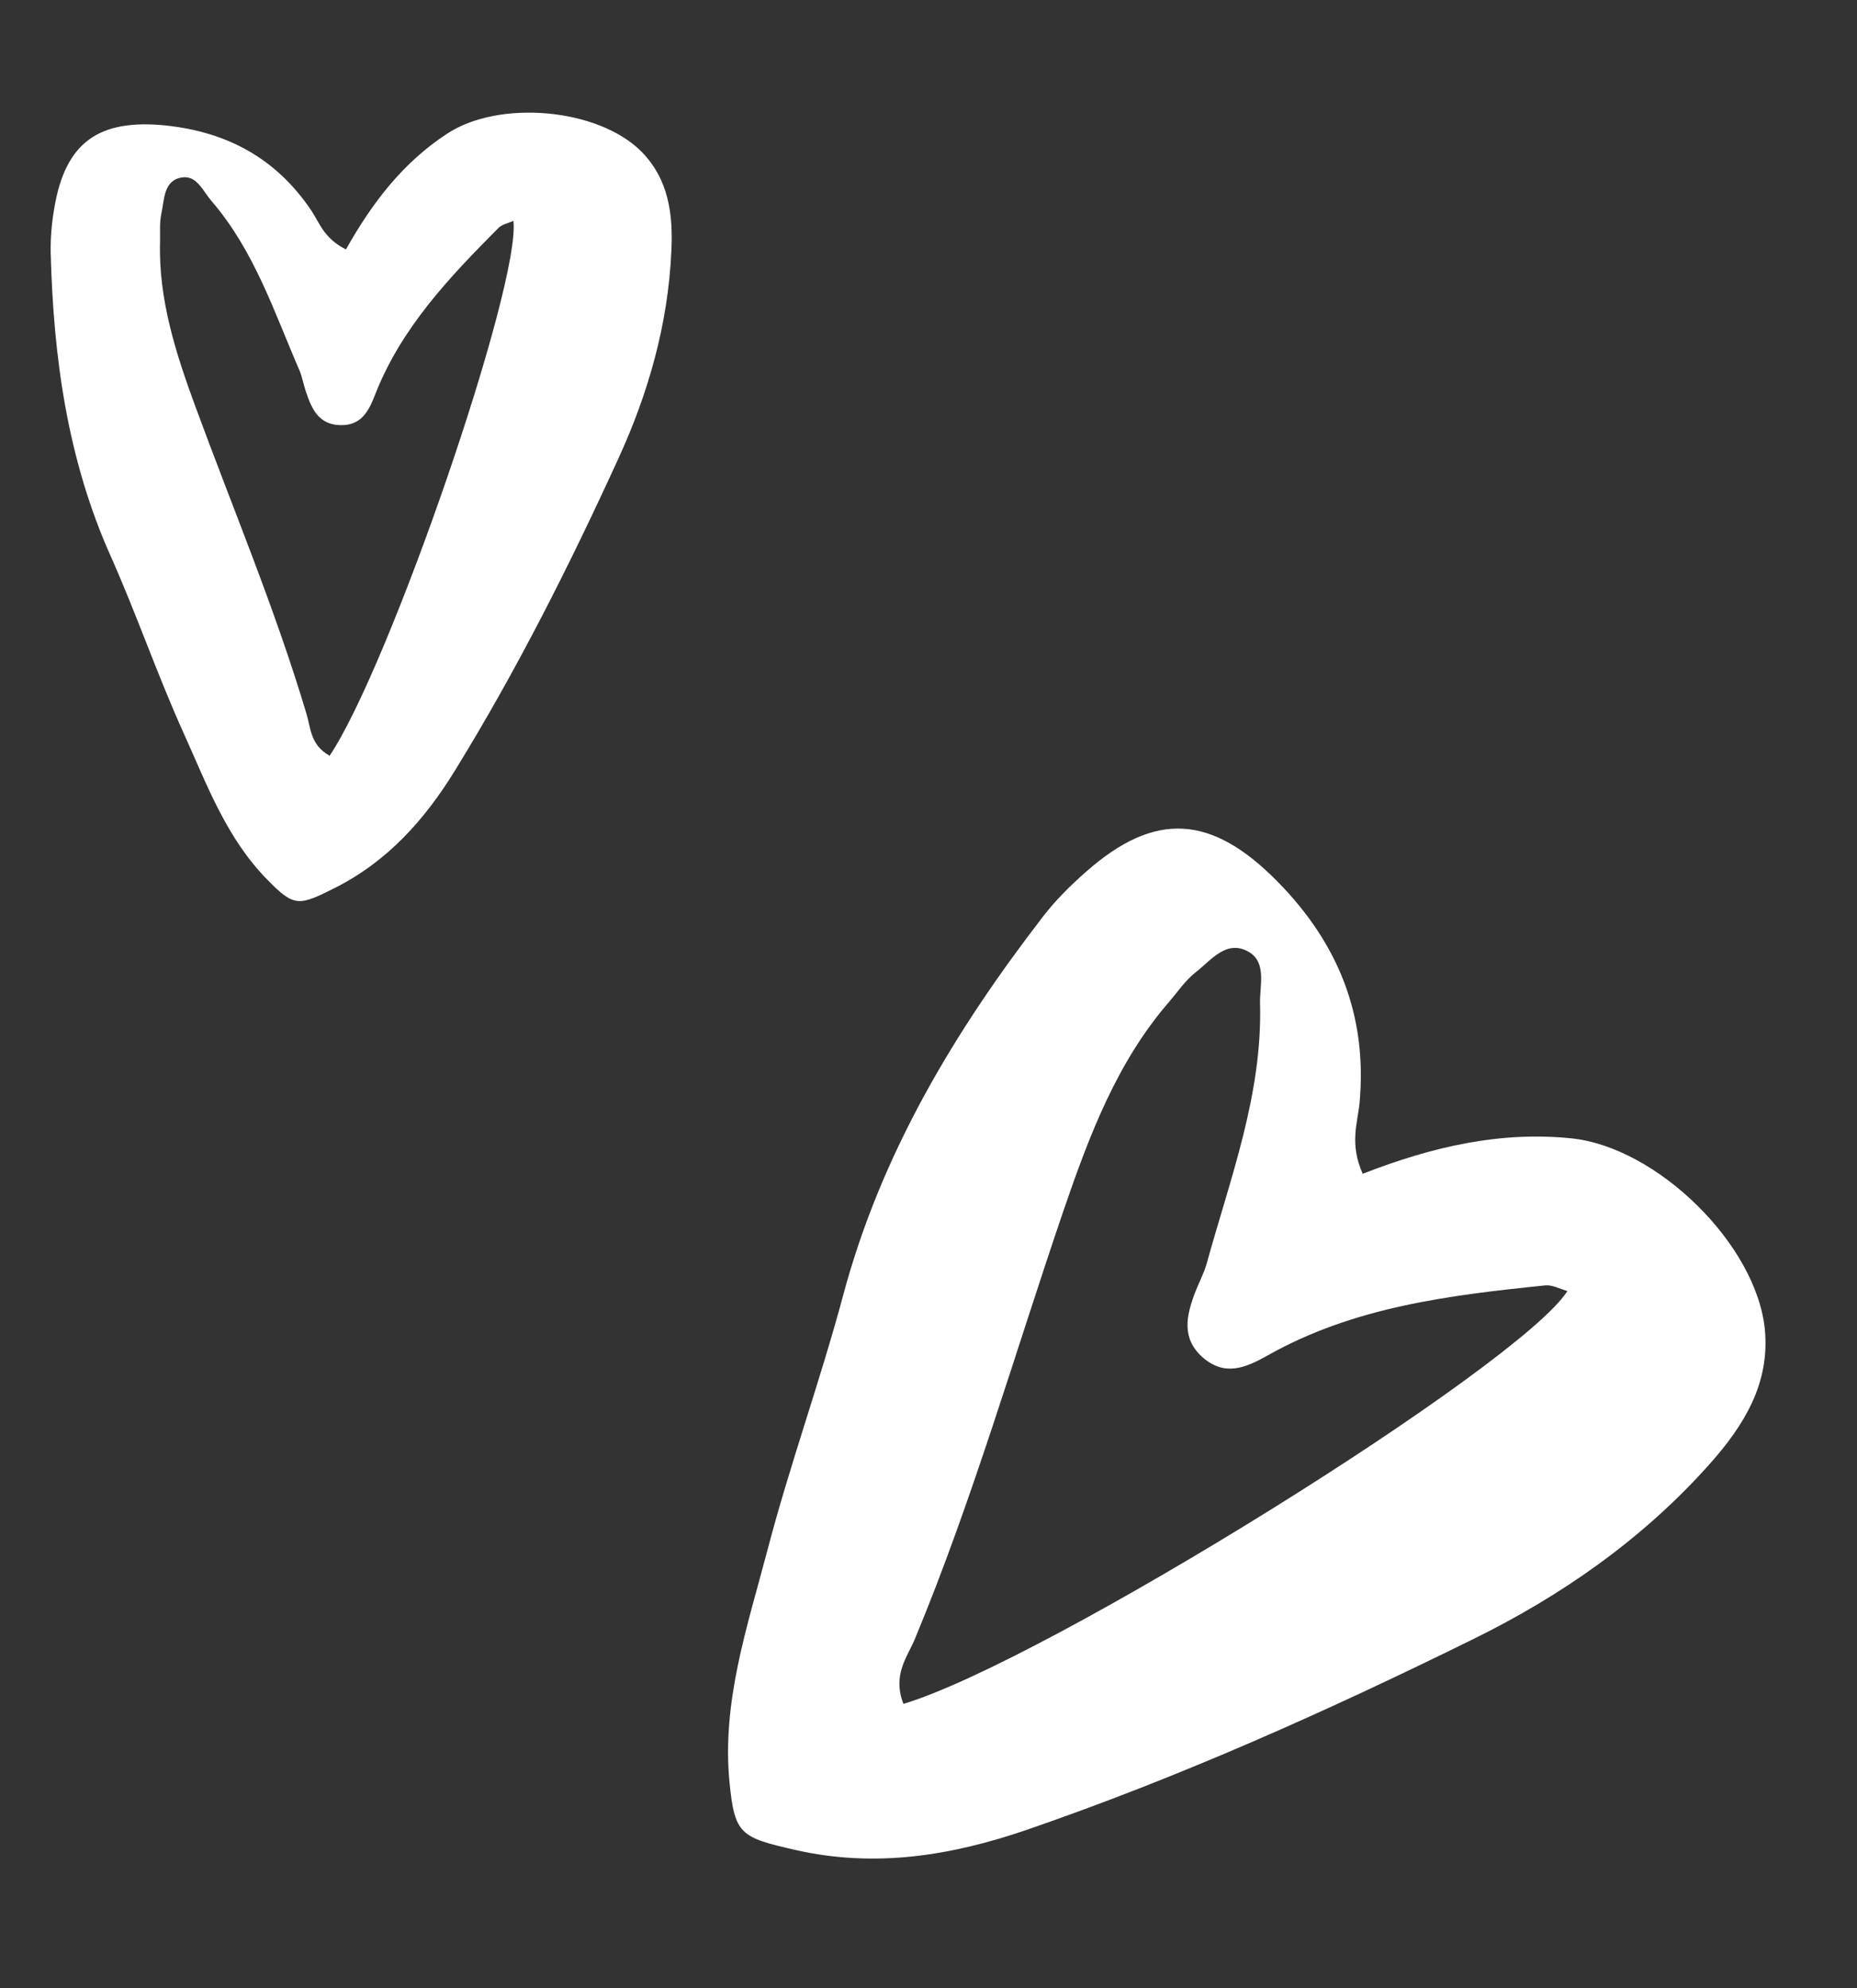
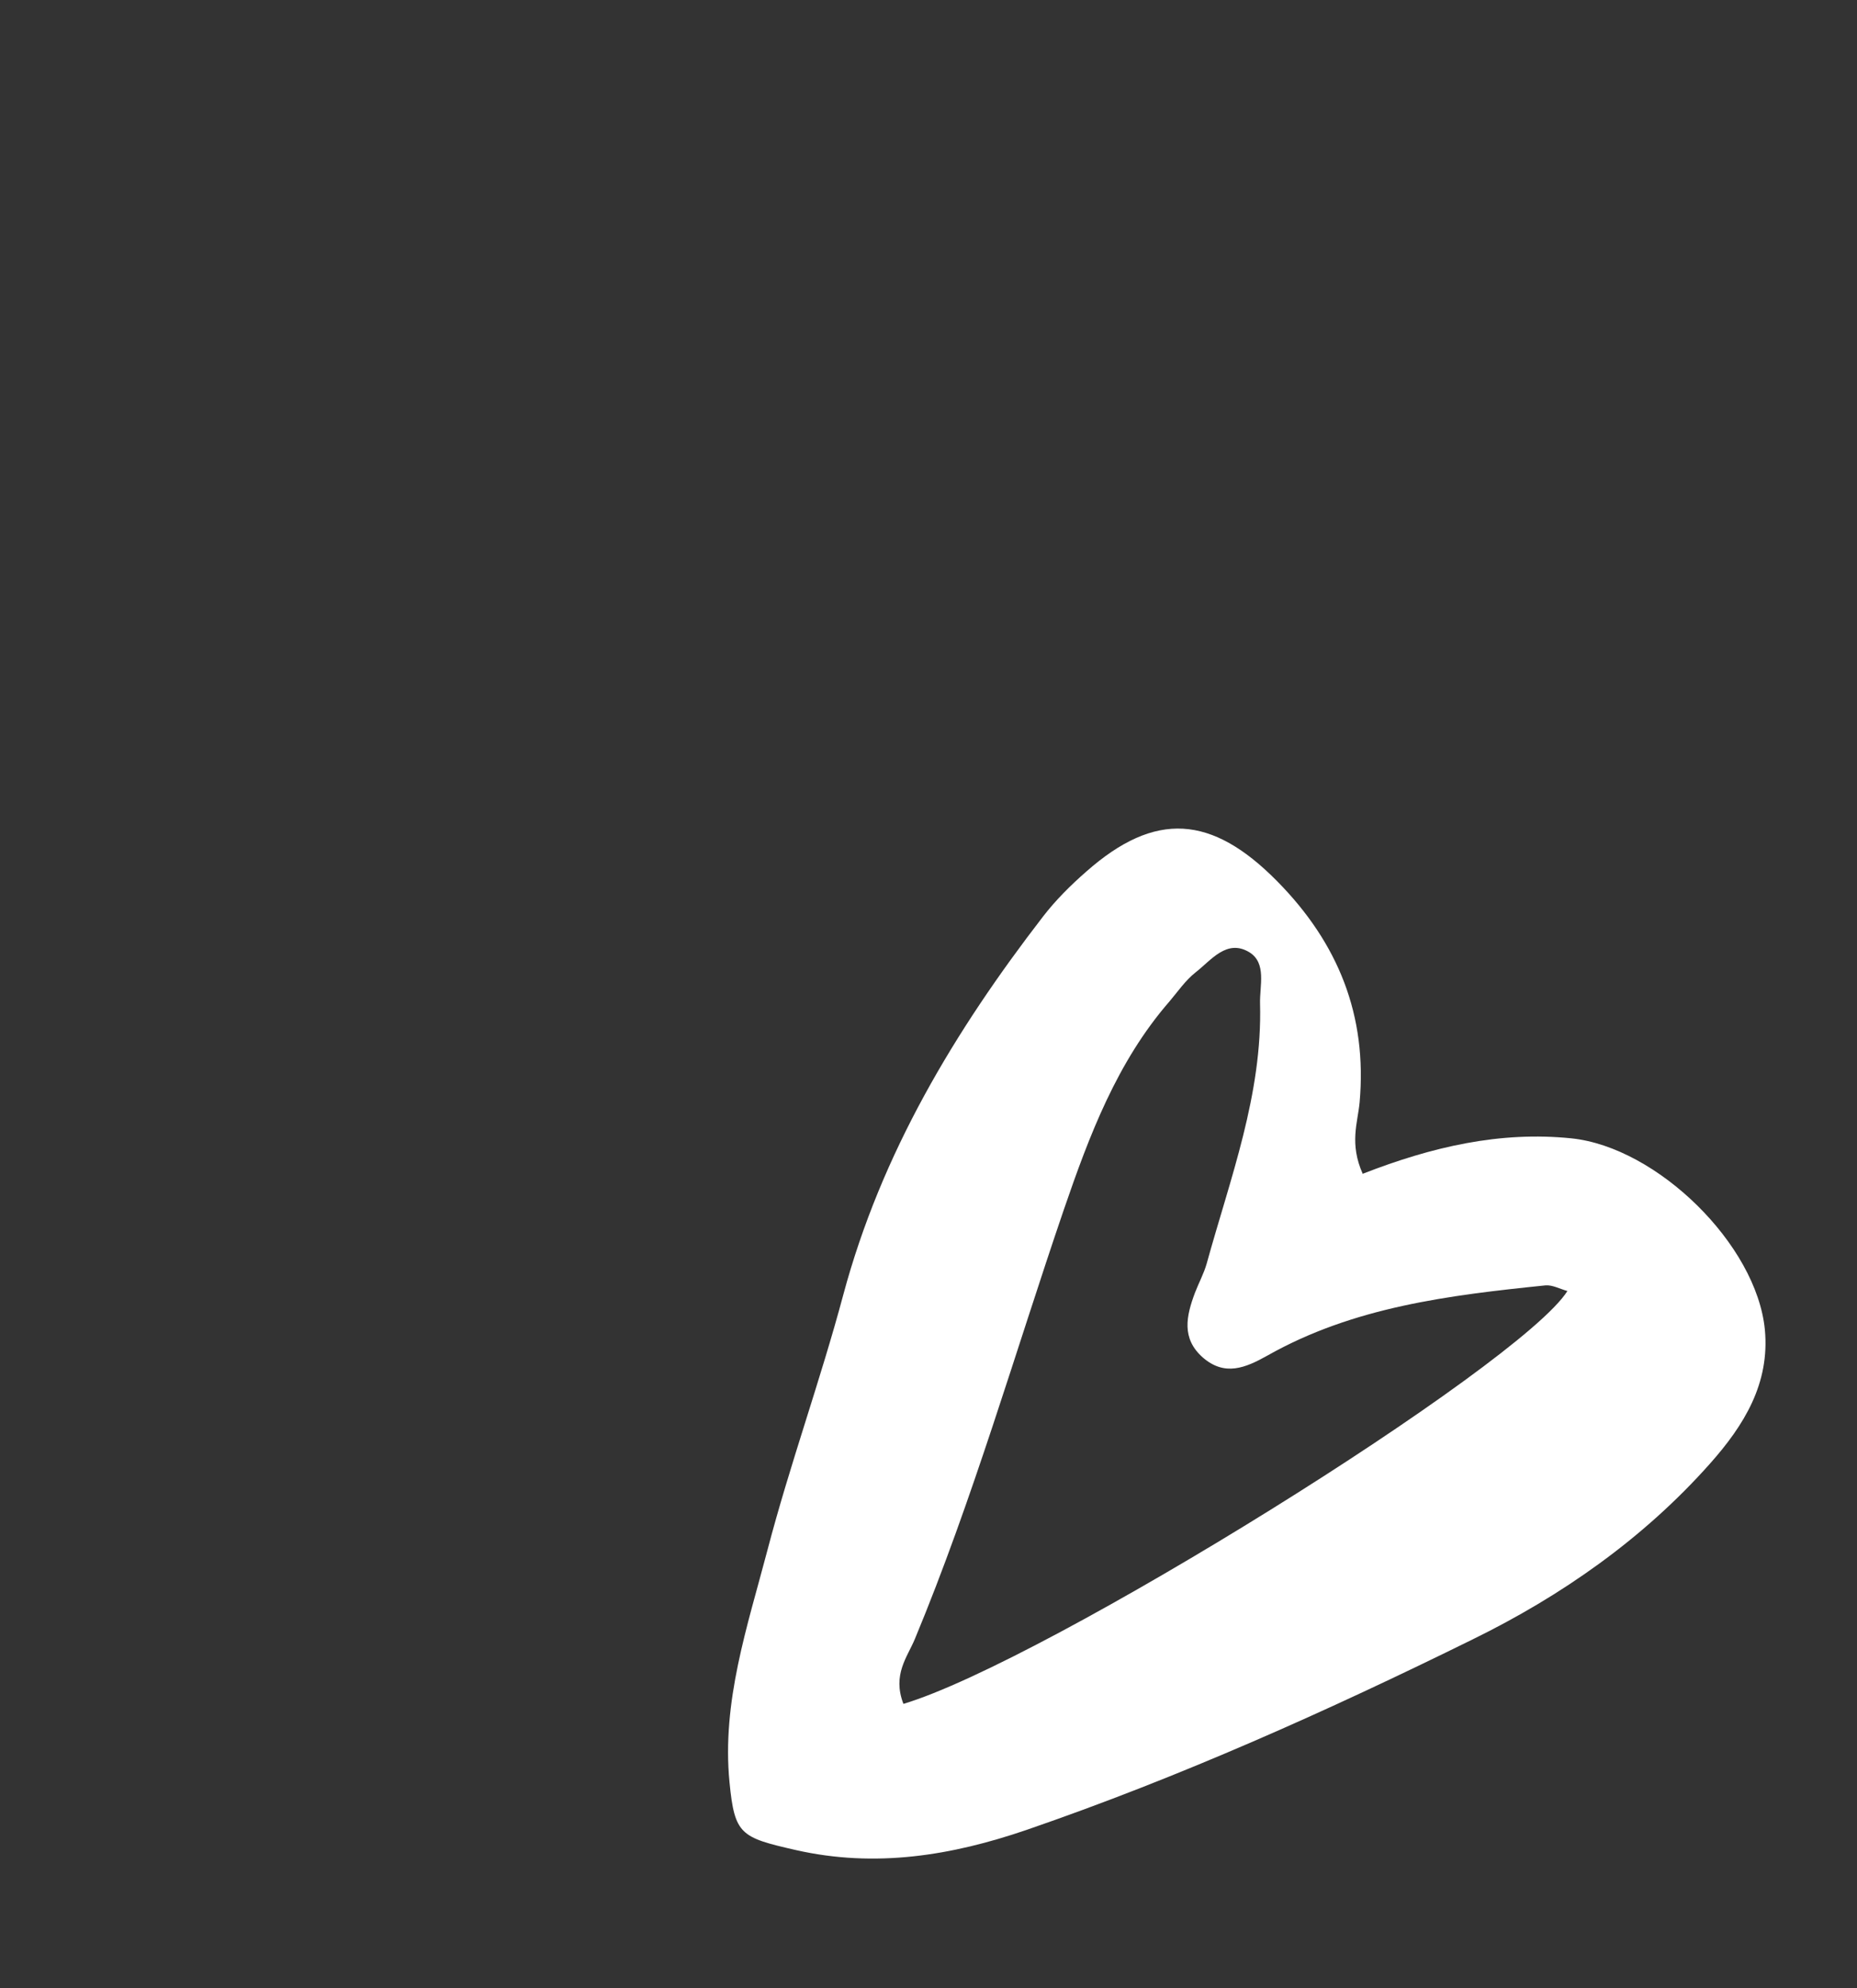
<svg xmlns="http://www.w3.org/2000/svg" width="71" height="76" viewBox="0 0 71 76" fill="none">
  <rect x="0" y="0" width="71" height="76" fill="#333333" stroke="none" />
  <path d="M52.112 44.868C54.753 43.84 57.351 43.237 60.088 43.518C63.36 43.861 67.159 47.574 67.477 50.828C67.673 52.891 66.678 54.489 65.386 55.945C62.83 58.826 59.689 61.014 56.3 62.674C50.764 65.402 45.112 67.937 39.248 69.955C36.389 70.934 33.477 71.418 30.419 70.723C28.318 70.243 28.087 70.14 27.892 68.136C27.59 65.053 28.578 62.173 29.337 59.28C30.198 55.989 31.36 52.794 32.239 49.509C33.694 44.083 36.507 39.409 39.878 35.039C40.362 34.411 40.936 33.841 41.534 33.318C44.173 30.99 46.332 31.157 48.828 33.685C51.169 36.056 52.279 38.82 51.983 42.143C51.913 42.911 51.58 43.714 52.107 44.886L52.112 44.868ZM34.543 65.136C39.952 63.52 58.117 52.218 59.928 49.354C59.632 49.271 59.358 49.116 59.089 49.138C55.411 49.515 51.752 49.958 48.456 51.823C47.61 52.297 46.831 52.617 45.998 51.904C45.153 51.168 45.361 50.296 45.687 49.423C45.83 49.049 46.027 48.691 46.136 48.306C47.038 45.038 48.271 41.836 48.176 38.36C48.16 37.681 48.433 36.821 47.772 36.406C46.902 35.877 46.306 36.713 45.706 37.177C45.32 37.484 45.036 37.902 44.717 38.279C42.705 40.591 41.645 43.418 40.674 46.244C38.802 51.724 37.203 57.3 34.982 62.649C34.688 63.356 34.117 64.015 34.536 65.124L34.543 65.136Z" fill="white" />
-   <path d="M13.227 9.536C14.233 7.743 15.414 6.212 17.081 5.12C19.066 3.799 22.866 4.13 24.523 5.794C25.57 6.852 25.738 8.2 25.668 9.608C25.544 12.394 24.784 15.048 23.635 17.547C21.773 21.617 19.759 25.619 17.404 29.441C16.256 31.311 14.84 32.914 12.819 33.936C11.428 34.638 11.252 34.683 10.236 33.644C8.668 32.064 7.917 30.008 7.028 28.042C6.018 25.811 5.225 23.486 4.228 21.252C2.576 17.554 2.043 13.665 1.938 9.666C1.927 9.094 1.979 8.506 2.078 7.946C2.498 5.432 3.788 4.543 6.32 4.795C8.704 5.044 10.574 6.066 11.914 8.065C12.221 8.535 12.397 9.119 13.227 9.536ZM12.588 28.914C14.879 25.523 19.915 10.884 19.63 8.443C19.425 8.535 19.195 8.58 19.066 8.707C17.175 10.605 15.334 12.544 14.343 15.083C14.093 15.735 13.801 16.277 13.004 16.252C12.193 16.231 11.923 15.645 11.707 15.004C11.611 14.734 11.563 14.439 11.455 14.172C10.483 11.933 9.725 9.585 8.089 7.688C7.766 7.315 7.531 6.706 6.973 6.781C6.248 6.885 6.288 7.624 6.17 8.162C6.096 8.502 6.125 8.882 6.12 9.231C6.052 11.441 6.727 13.516 7.468 15.534C8.906 19.447 10.53 23.3 11.722 27.302C11.882 27.823 11.859 28.471 12.595 28.886L12.588 28.914Z" fill="white" />
</svg>